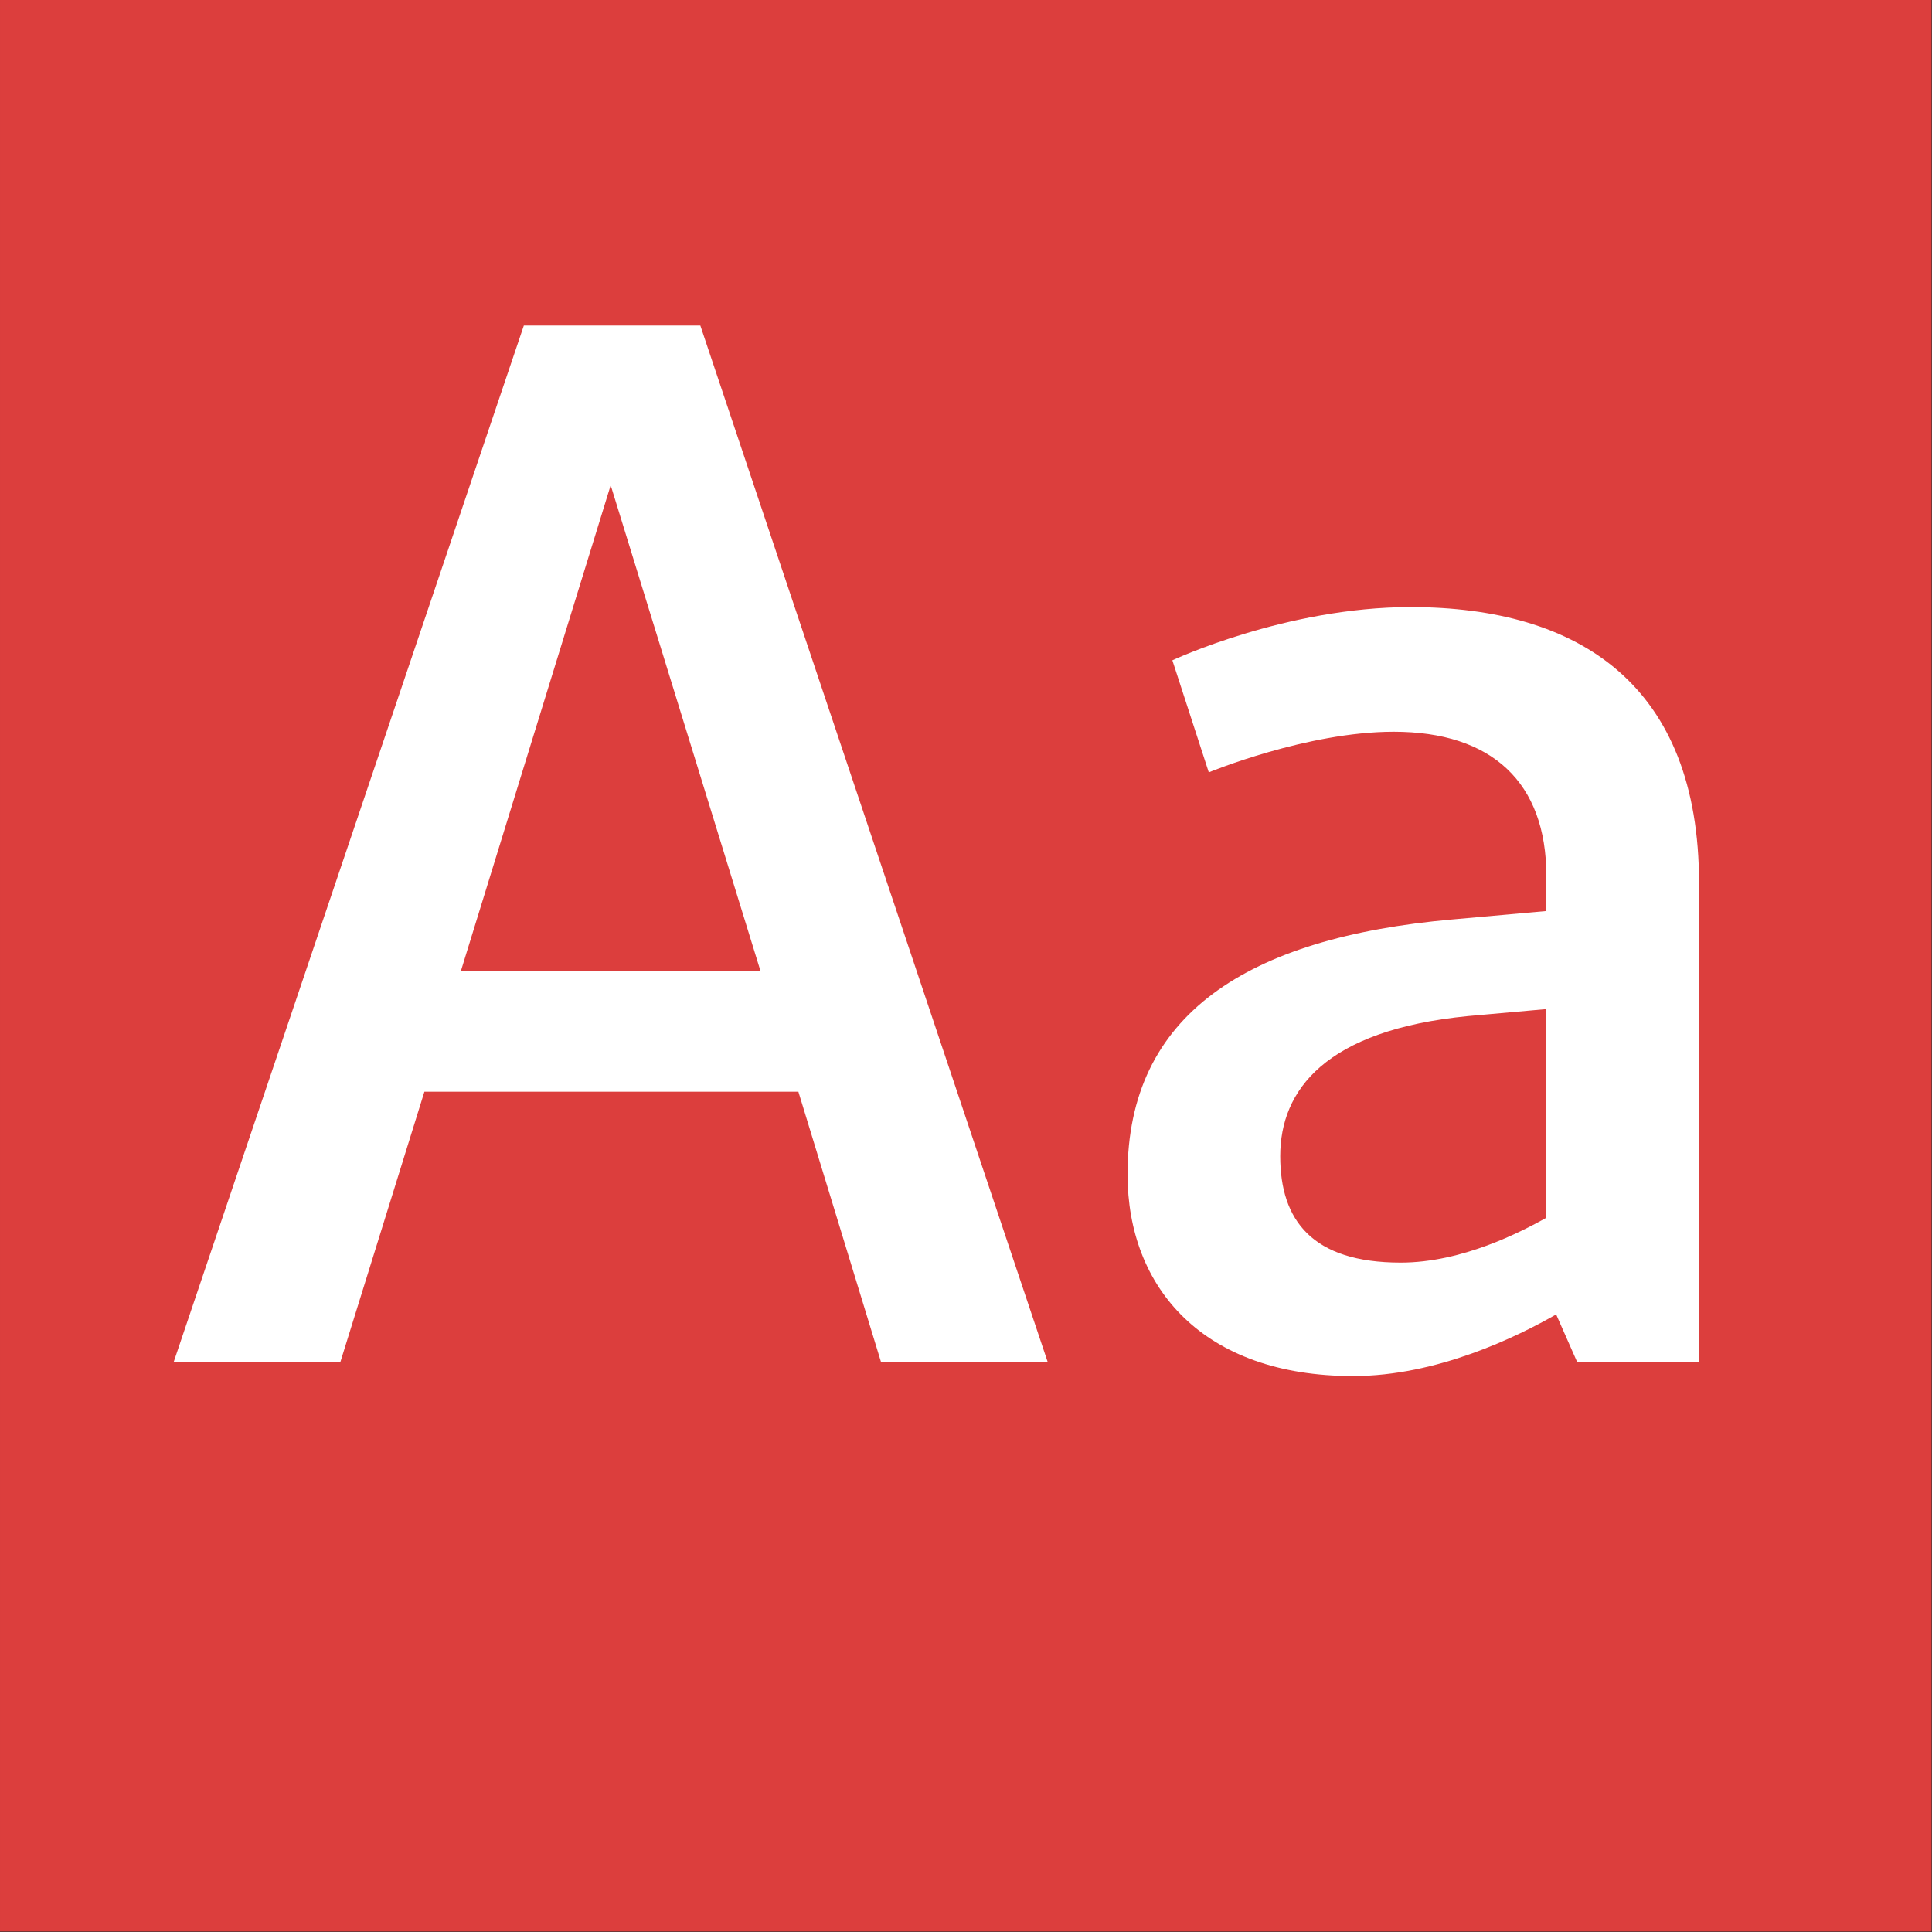
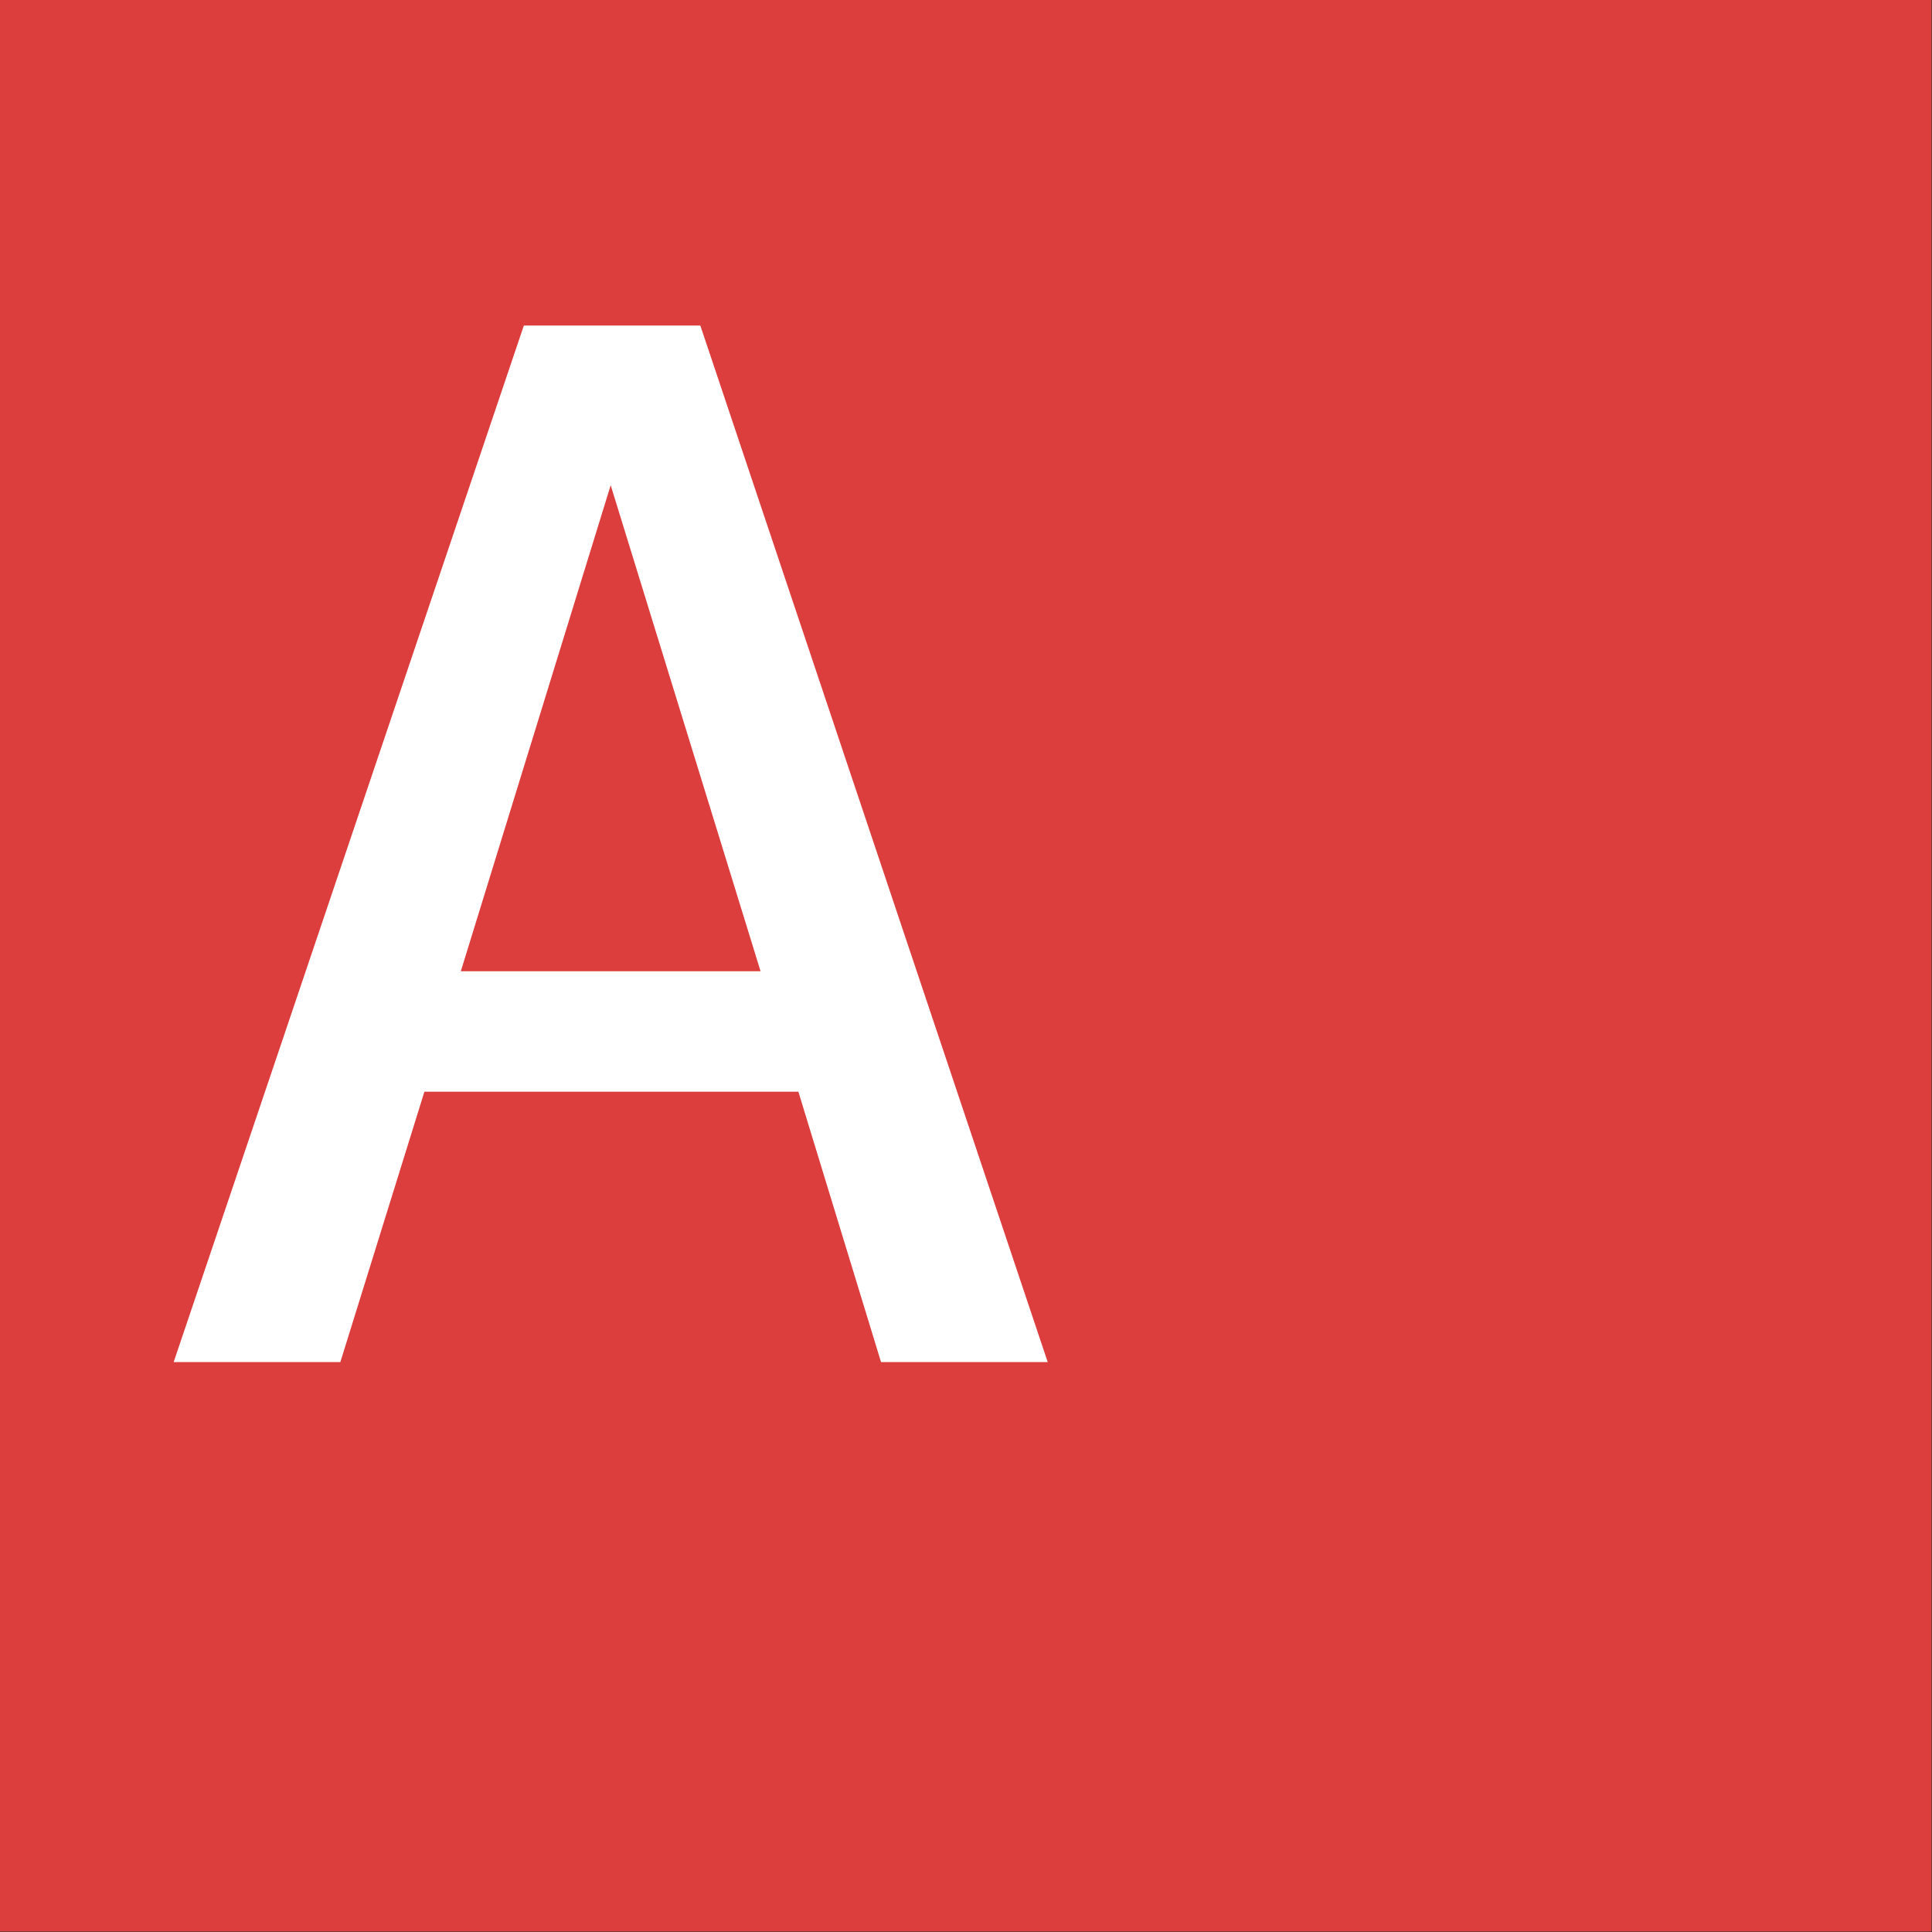
<svg xmlns="http://www.w3.org/2000/svg" width="100%" height="100%" viewBox="0 0 400 400" version="1.1" xml:space="preserve" style="fill-rule:evenodd;clip-rule:evenodd;stroke-linejoin:round;stroke-miterlimit:1.414;">
  <rect x="0" y="0" width="400" height="400" fill="#333333" stroke="none" />
  <g id="Layer1">
    <g transform="matrix(0.959,7.69253e-17,7.69253e-17,0.645,5.755,1.935)">
      <rect x="-6" y="-3" width="417" height="620" style="fill:rgb(220,62,61);" />
    </g>
    <g transform="matrix(1,0,0,1,-122.719,85.4)">
      <path d="M305.125,196.6L339.635,196.6L267.715,-18L231.175,-18L158.675,196.6L193.185,196.6L210.585,140.63L288.015,140.63L305.125,196.6ZM218.125,115.69L249.155,15.06L280.185,115.69L218.125,115.69Z" style="fill:white;fill-rule:nonzero;" />
-       <path d="M414.745,40.29C388.935,40.29 365.445,51.31 365.445,51.31L372.985,74.51C372.985,74.51 393.285,66.1 411.265,66.1C431.565,66.1 442.875,76.54 442.875,95.97L442.875,103.22L423.445,104.96C380.815,108.73 356.165,124.68 356.165,157.74C356.165,181.23 371.825,199.5 402.855,199.5C420.255,199.5 436.785,191.38 444.905,186.74L449.255,196.6L474.485,196.6L474.485,97.42C474.485,56.53 449.835,40.29 414.745,40.29ZM387.775,153.97C387.775,140.34 397.055,127.87 426.635,124.97L442.875,123.52L442.875,166.73C437.655,169.63 425.475,176.01 412.715,176.01C394.445,176.01 387.775,167.31 387.775,153.97Z" style="fill:white;fill-rule:nonzero;" />
    </g>
  </g>
</svg>